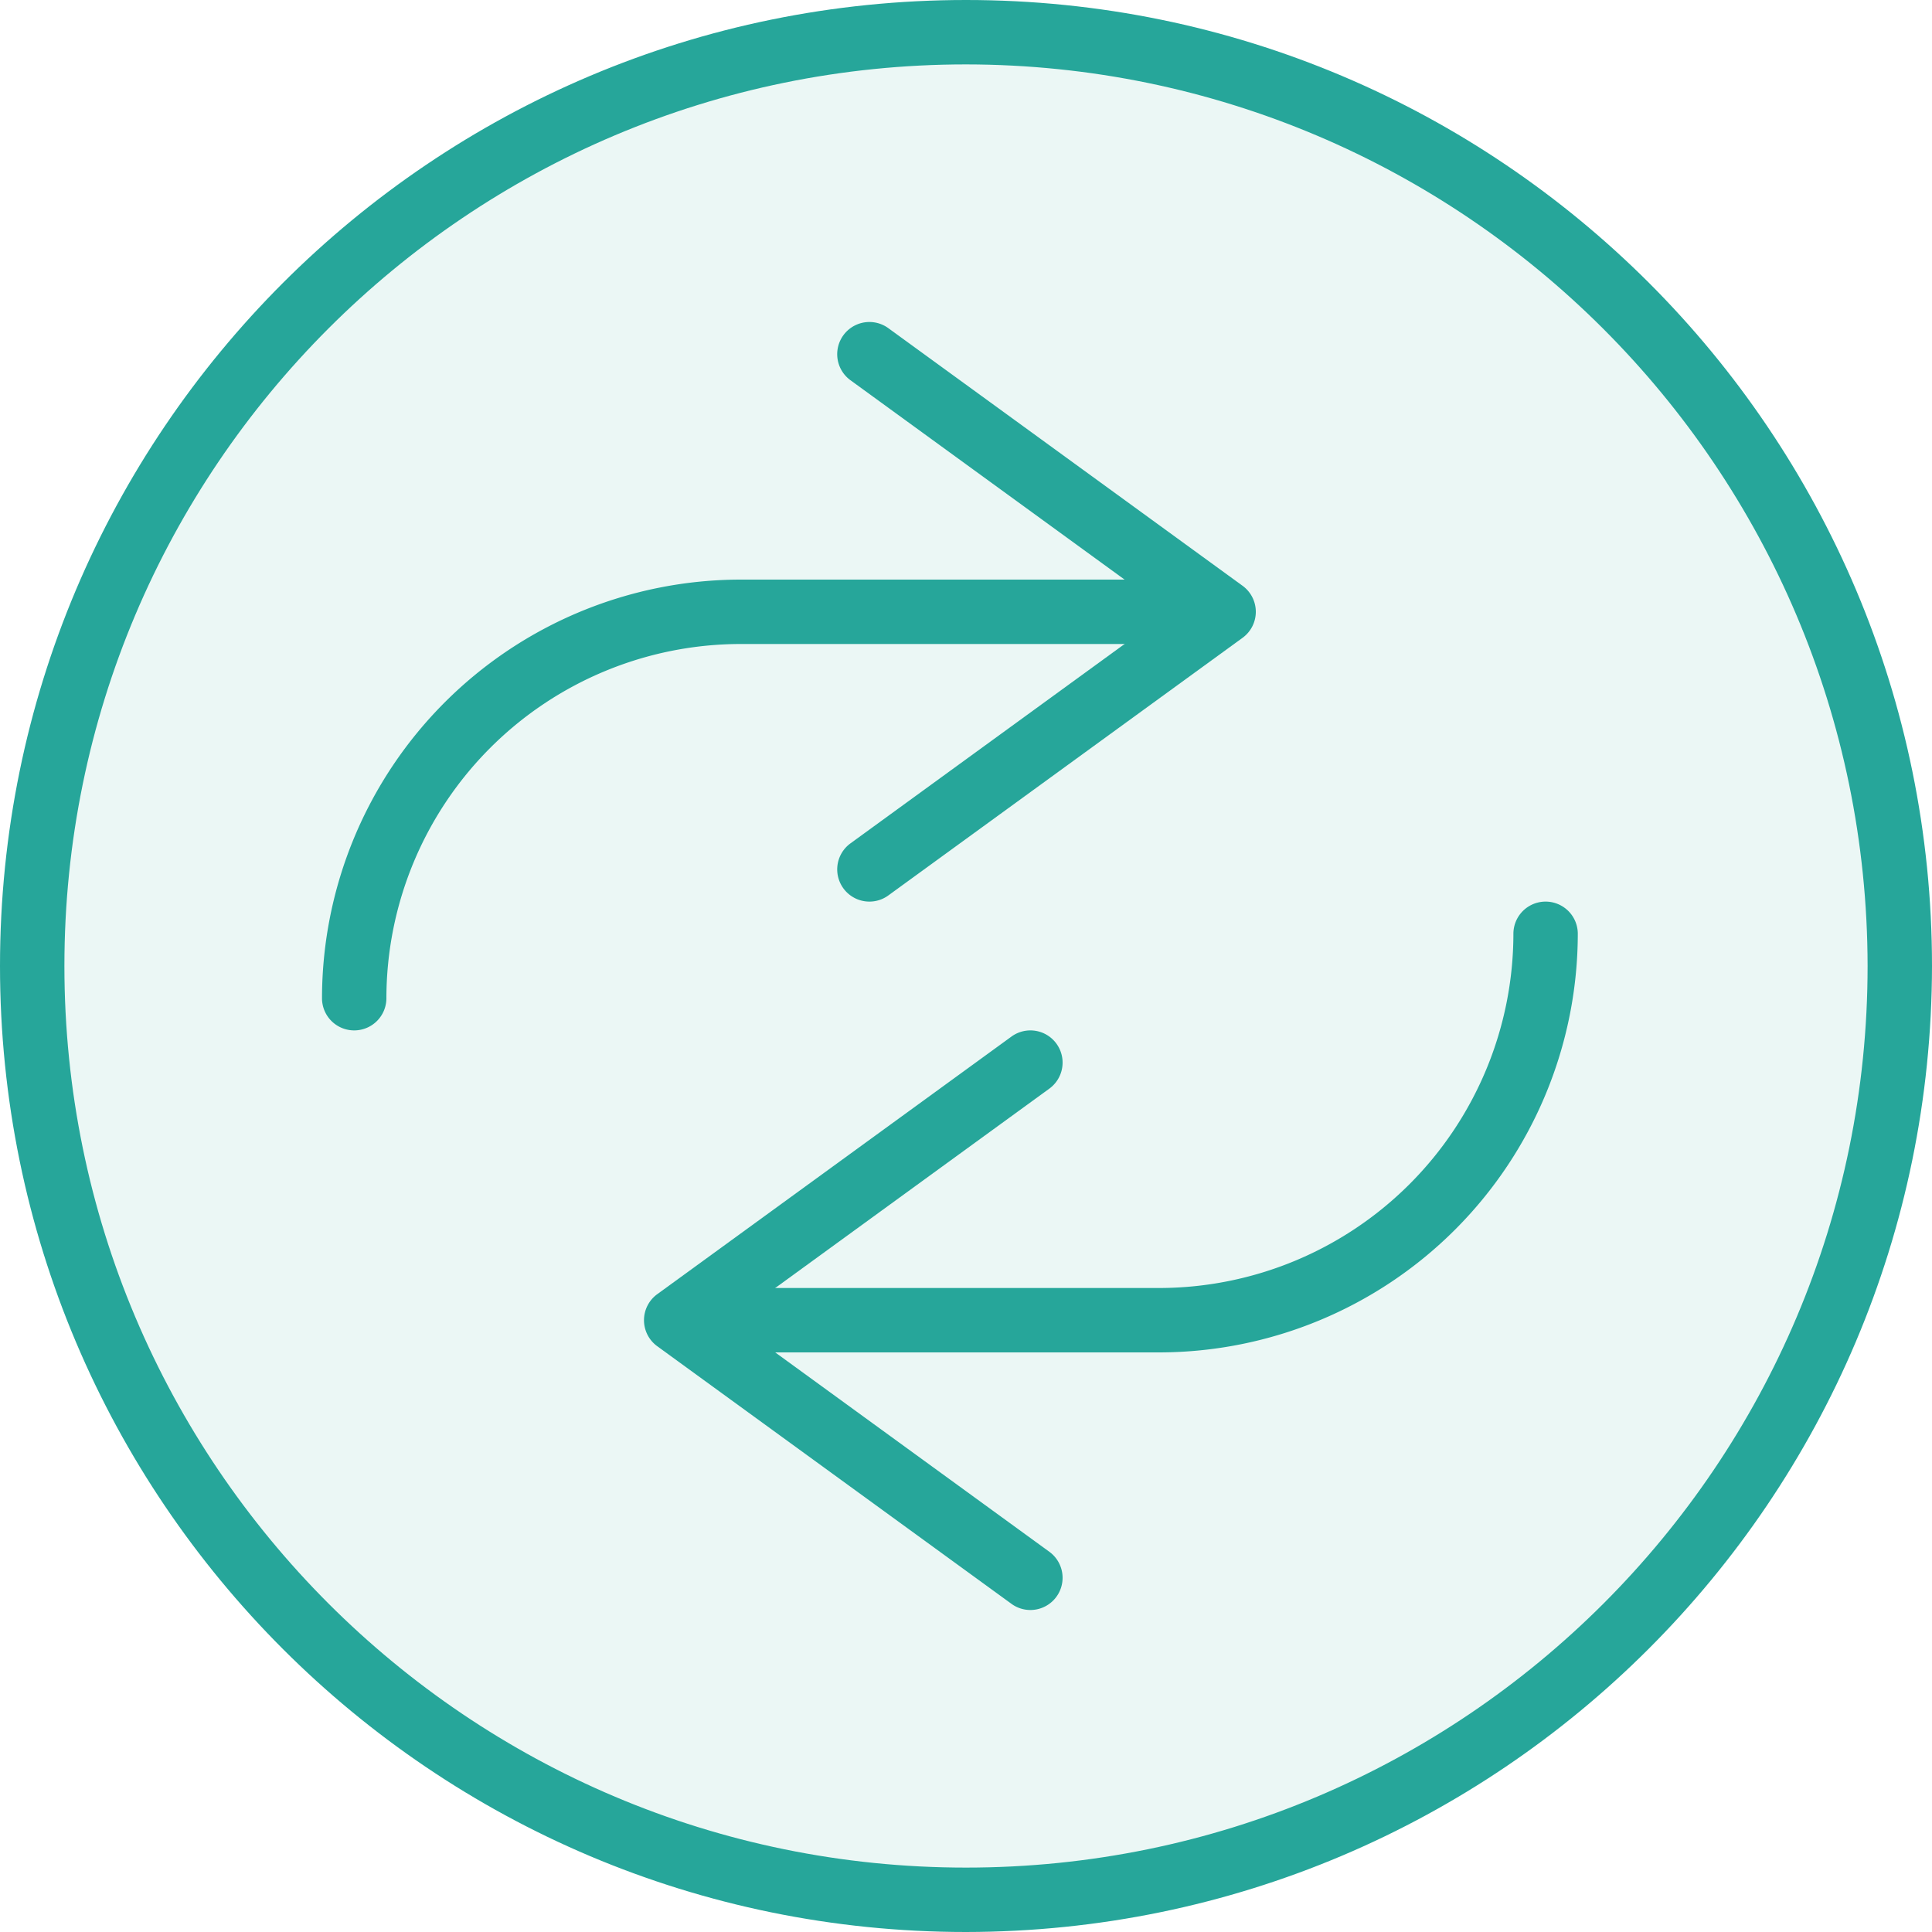
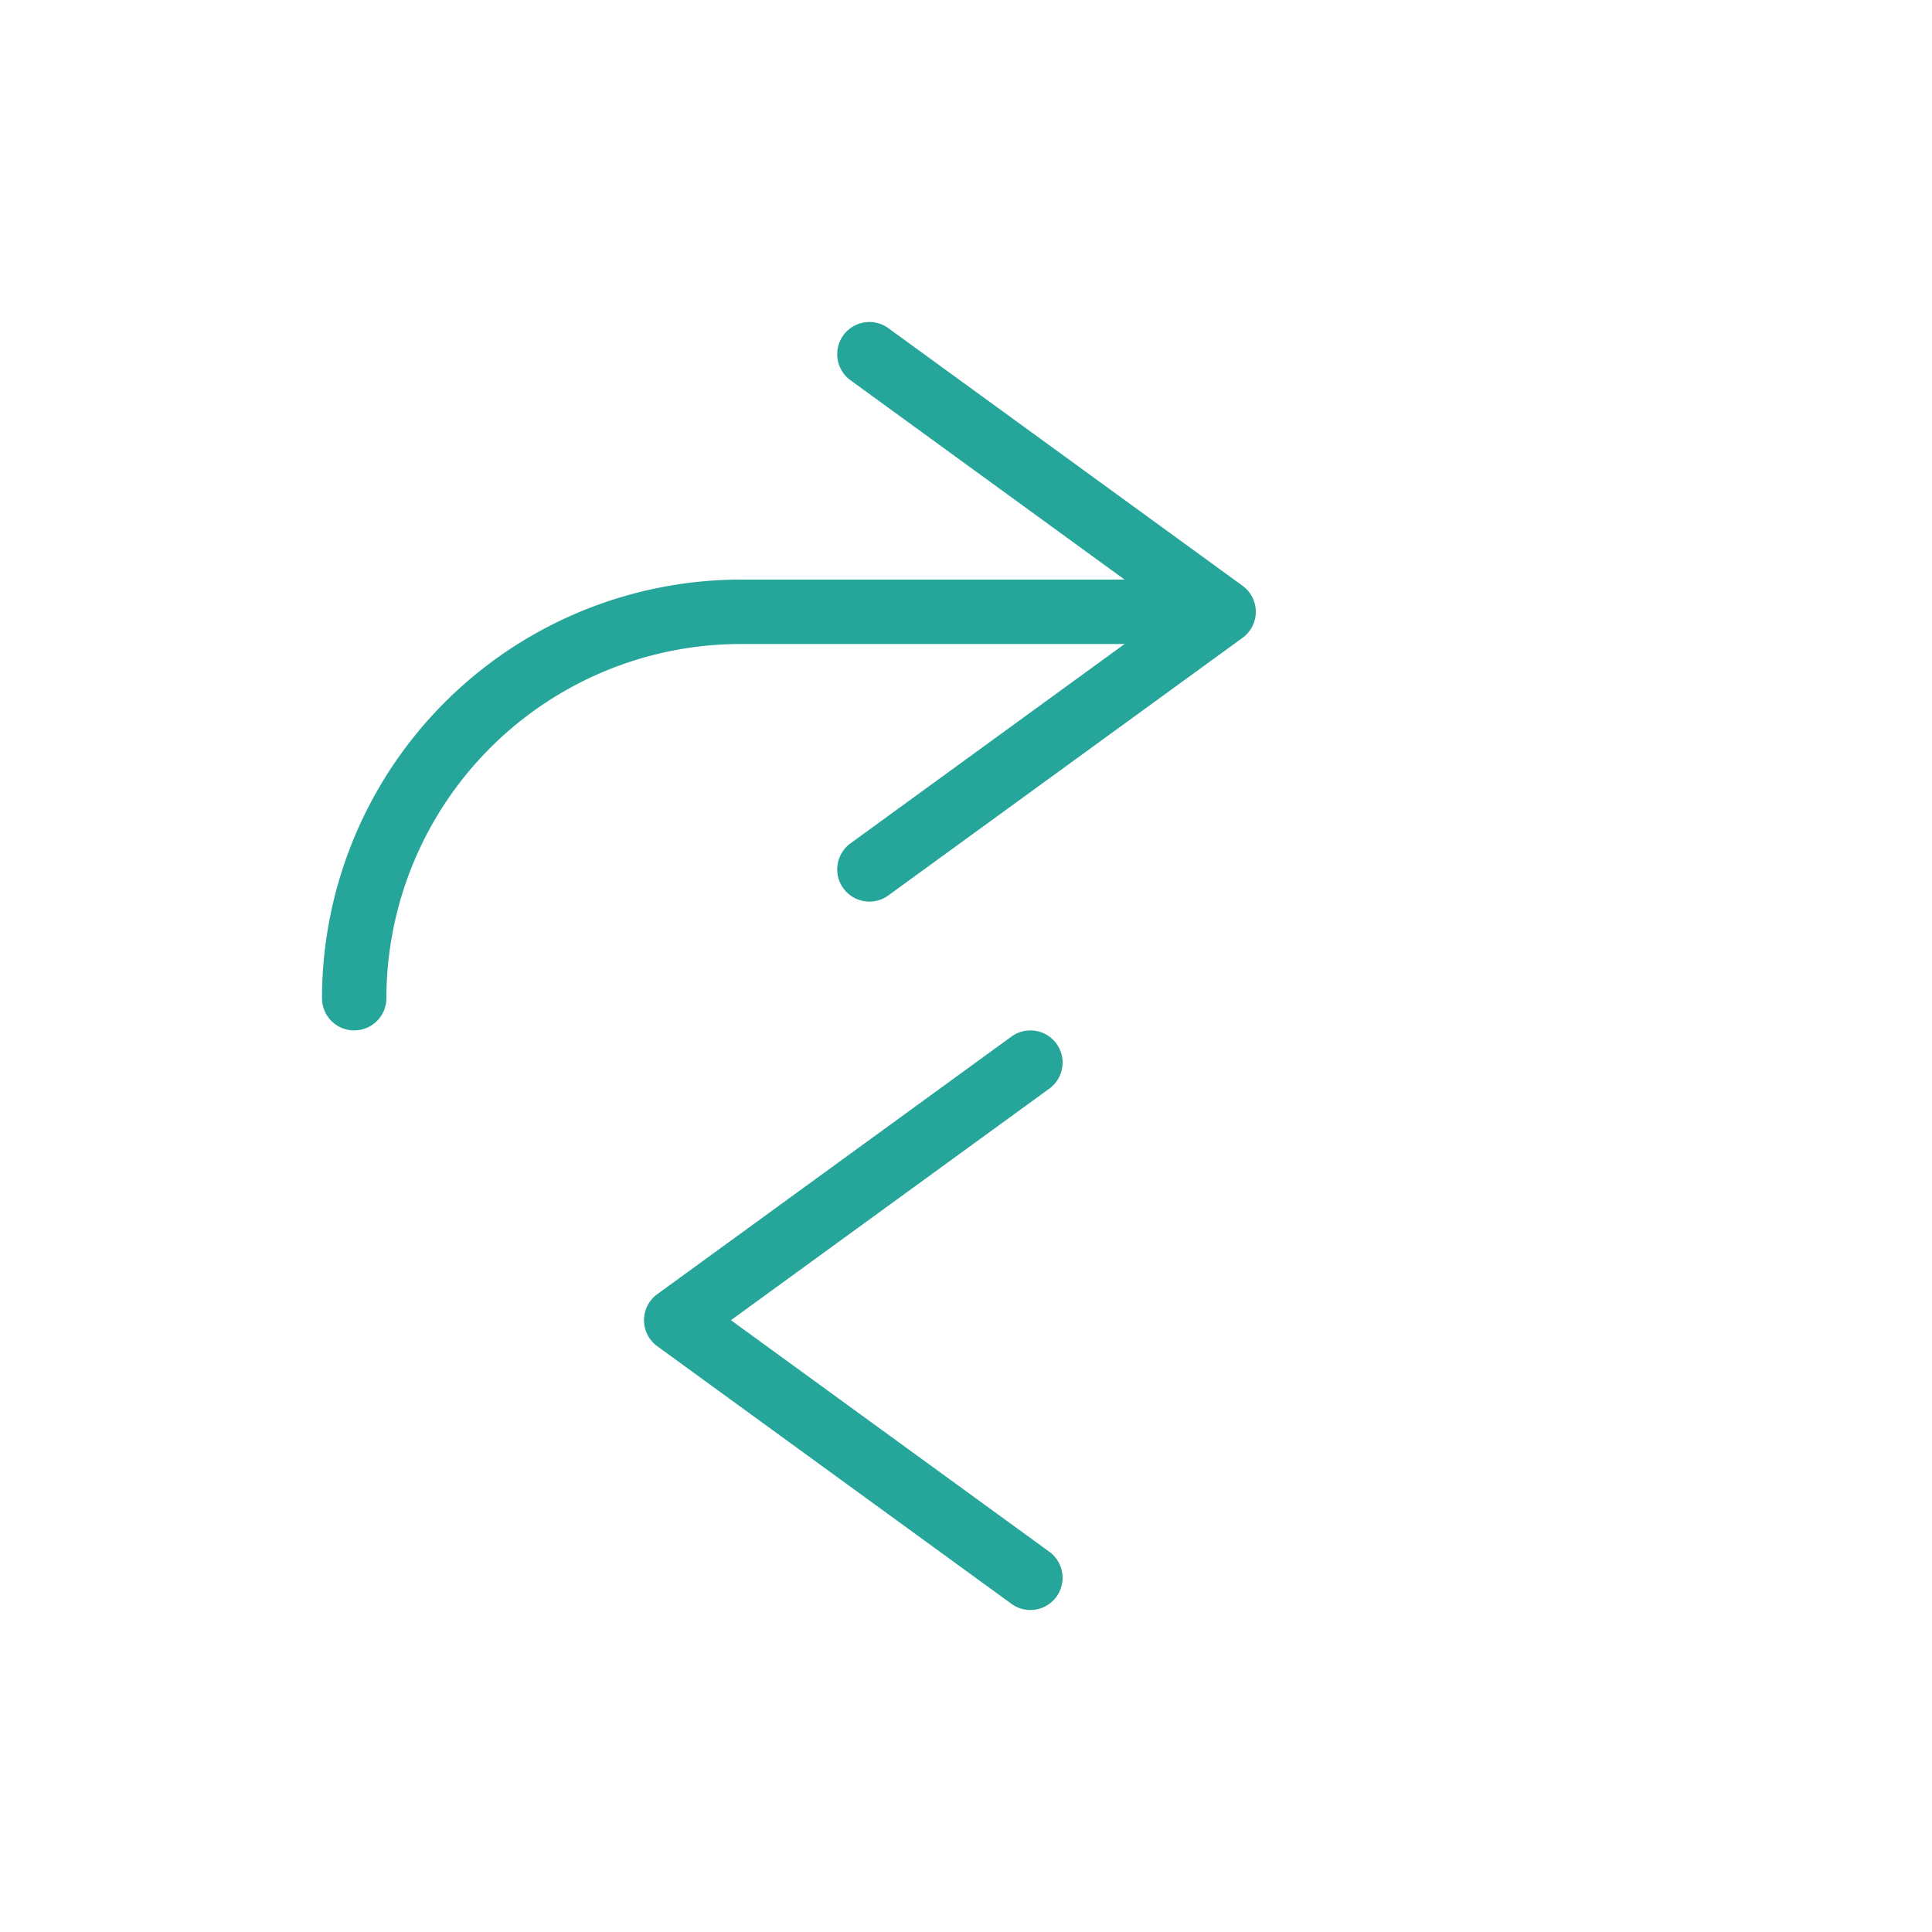
<svg xmlns="http://www.w3.org/2000/svg" id="_222-repeat" data-name="222-repeat" width="512" height="512" viewBox="0 0 512 512">
-   <circle id="Elipse_255" data-name="Elipse 255" cx="247.467" cy="247.467" r="247.467" transform="translate(8.533 8.533)" fill="rgba(38,166,154,0.09)" />
  <ellipse id="Elipse_256" data-name="Elipse 256" cx="221.867" cy="247.467" rx="221.867" ry="247.467" transform="translate(34.133 8.533)" fill="rgba(255,255,255,0)" />
-   <path id="Trazado_1617" data-name="Trazado 1617" d="M34.133,256C34.133,119.327,133.467,8.533,256,8.533,119.328,8.533,8.533,119.328,8.533,256S119.328,503.467,256,503.467C133.467,503.467,34.133,392.672,34.133,256Z" fill="rgba(255,255,255,0)" />
  <g id="Grupo_237" data-name="Grupo 237">
    <path id="Trazado_1618" data-name="Trazado 1618" d="M93.867,273.067a8.529,8.529,0,0,1-8.533-8.533A111.061,111.061,0,0,1,196.267,153.6H315.734a8.533,8.533,0,0,1,0,17.066H196.267A93.974,93.974,0,0,0,102.4,264.534a8.529,8.529,0,0,1-8.533,8.533Z" fill="#26a69a" />
    <path id="Trazado_1619" data-name="Trazado 1619" d="M230.409,238.933a8.533,8.533,0,0,1-5.025-15.433l84.375-61.367-84.375-61.367a8.531,8.531,0,1,1,10.034-13.8l93.867,68.267a8.527,8.527,0,0,1,0,13.8L235.417,237.3a8.5,8.5,0,0,1-5.008,1.633Z" fill="#26a69a" />
-     <path id="Trazado_1620" data-name="Trazado 1620" d="M256,512C114.615,512,0,397.385,0,256S114.615,0,256,0,512,114.615,512,256C511.84,397.319,397.319,511.84,256,512Zm0-494.933C124.041,17.067,17.067,124.041,17.067,256S124.041,494.933,256,494.933,494.933,387.959,494.933,256C494.785,124.1,387.9,17.215,256,17.067Z" fill="#26a69a" />
-     <path id="Trazado_1621" data-name="Trazado 1621" d="M307.2,358.4H187.733a8.533,8.533,0,1,1,0-17.066H307.2a93.974,93.974,0,0,0,93.867-93.867,8.533,8.533,0,1,1,17.066,0A111.061,111.061,0,0,1,307.2,358.4Z" fill="#26a69a" />
    <path id="Trazado_1622" data-name="Trazado 1622" d="M273.058,426.667a8.5,8.5,0,0,1-5.008-1.633l-93.867-68.267a8.527,8.527,0,0,1,0-13.8L268.05,274.7a8.531,8.531,0,1,1,10.034,13.8l-84.375,61.367,84.375,61.367a8.533,8.533,0,0,1-5.026,15.433Z" fill="#26a69a" />
  </g>
</svg>